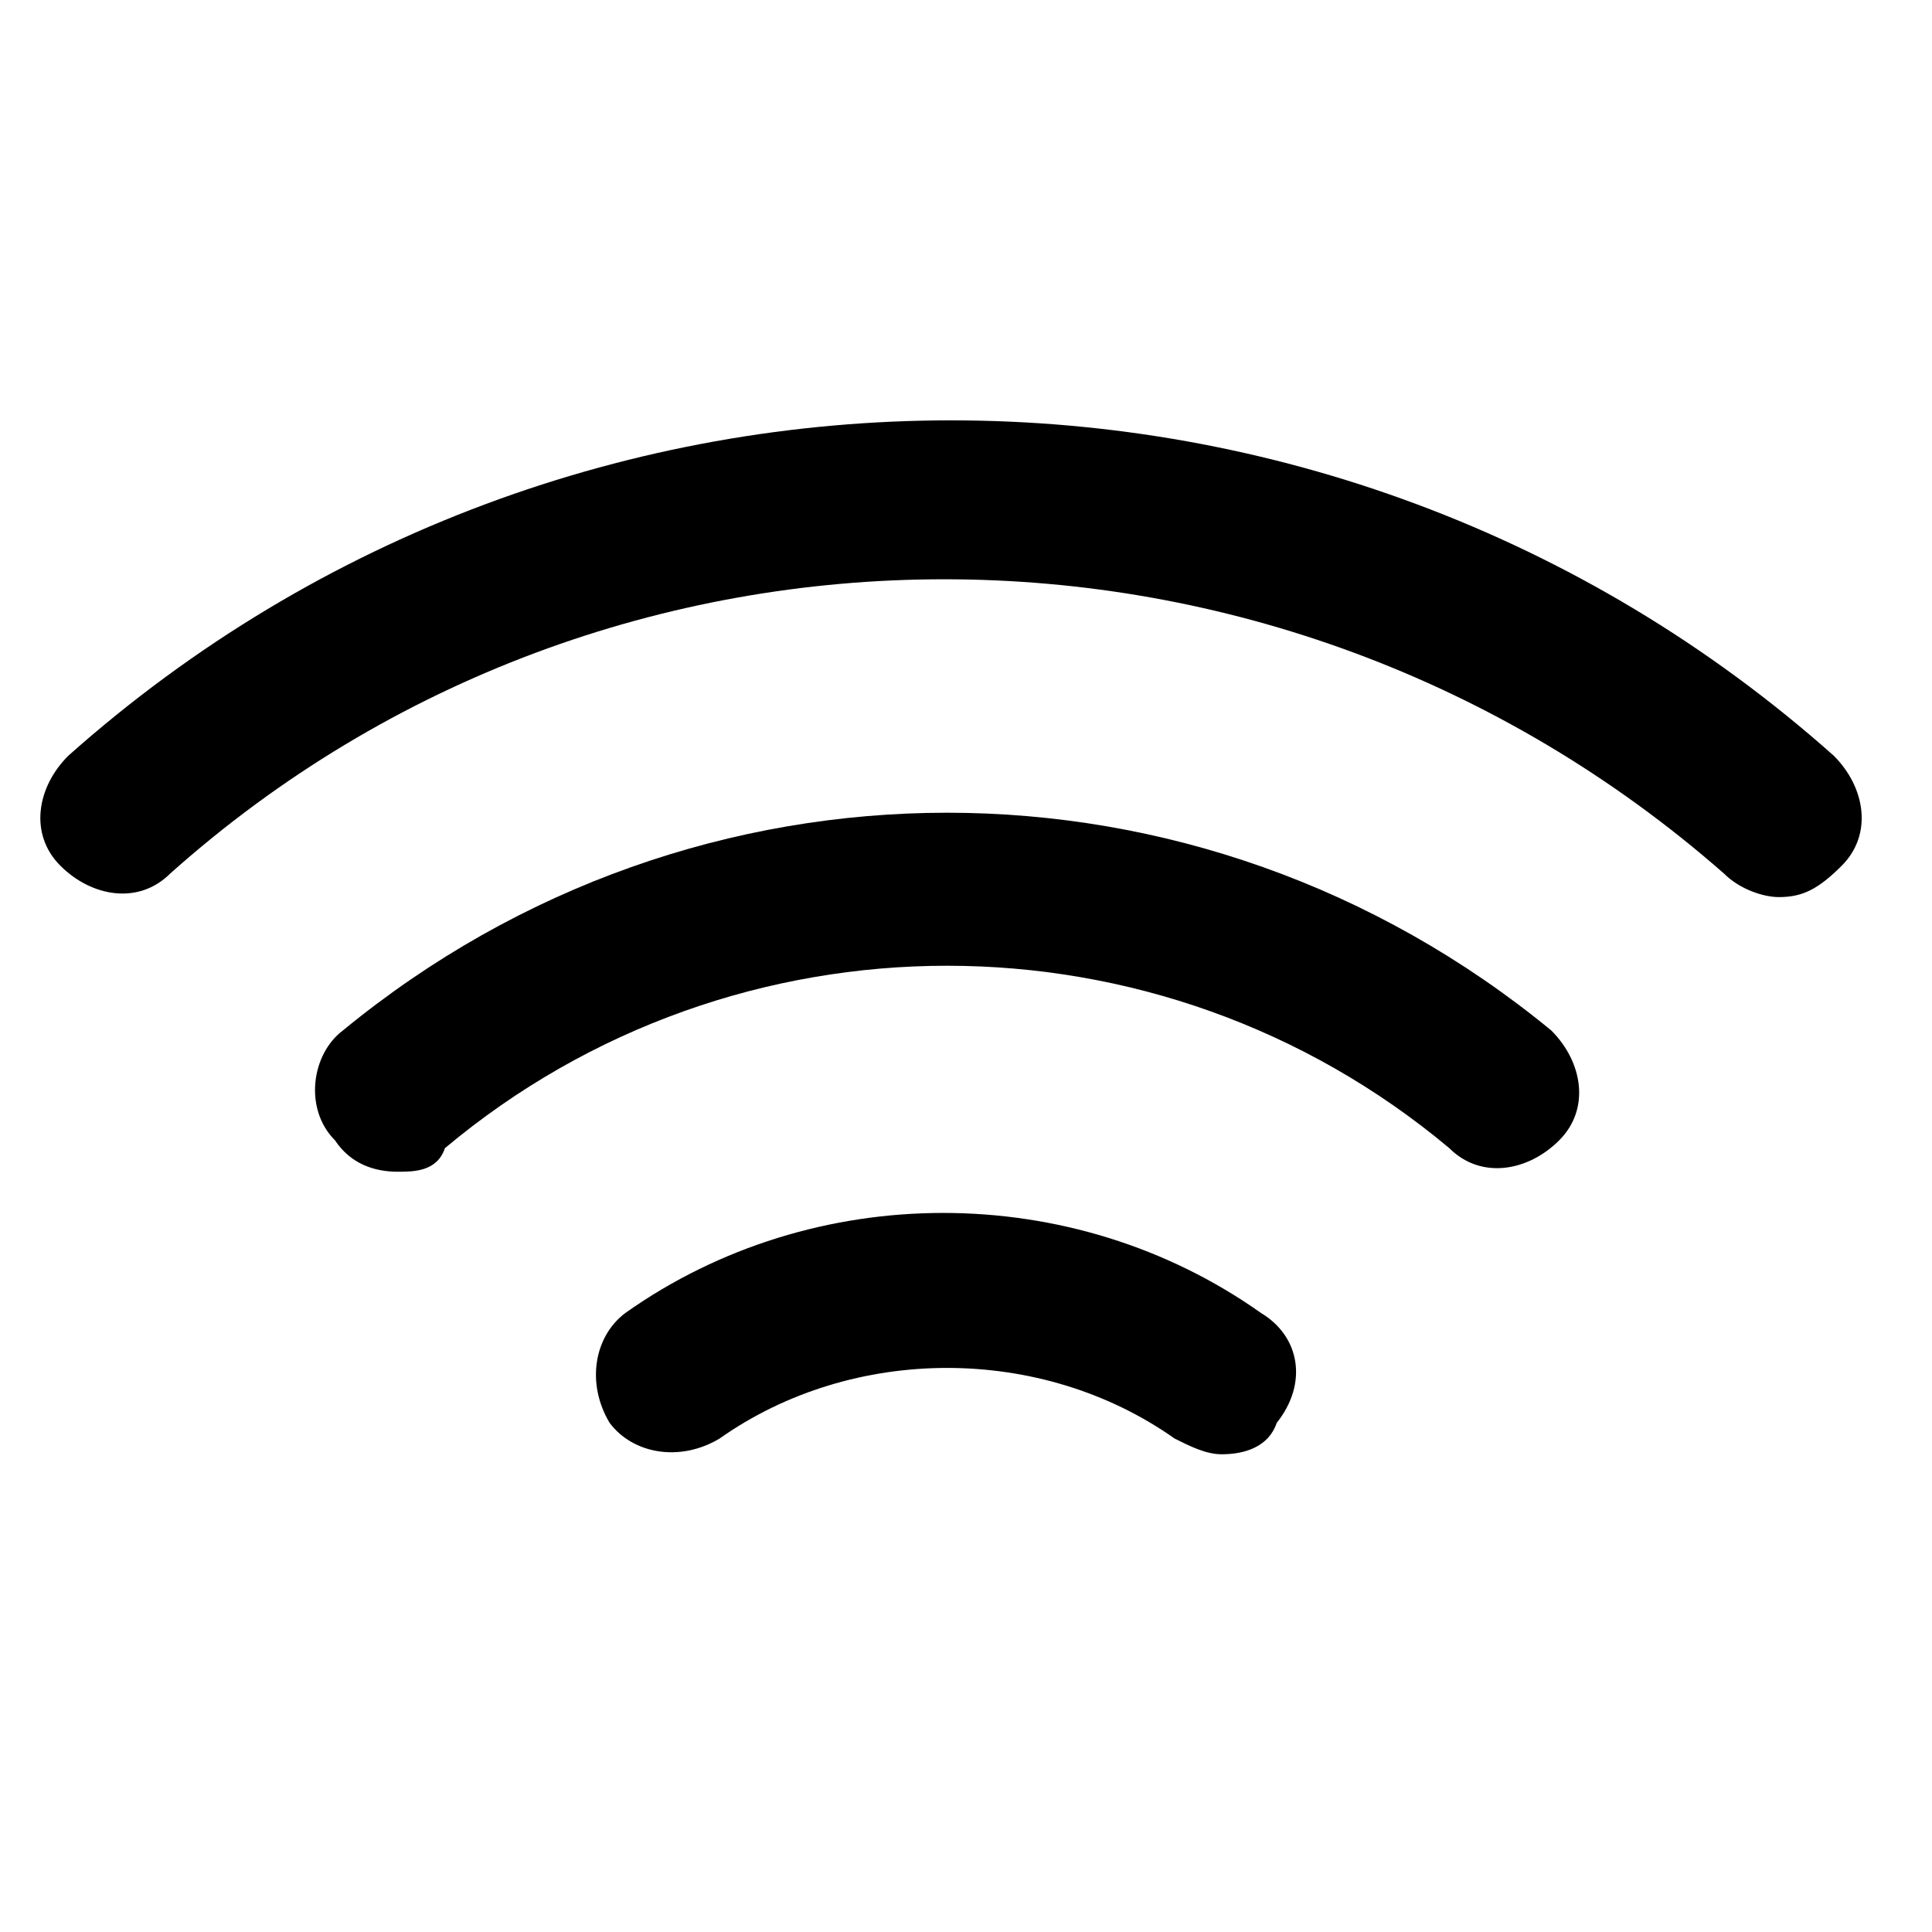
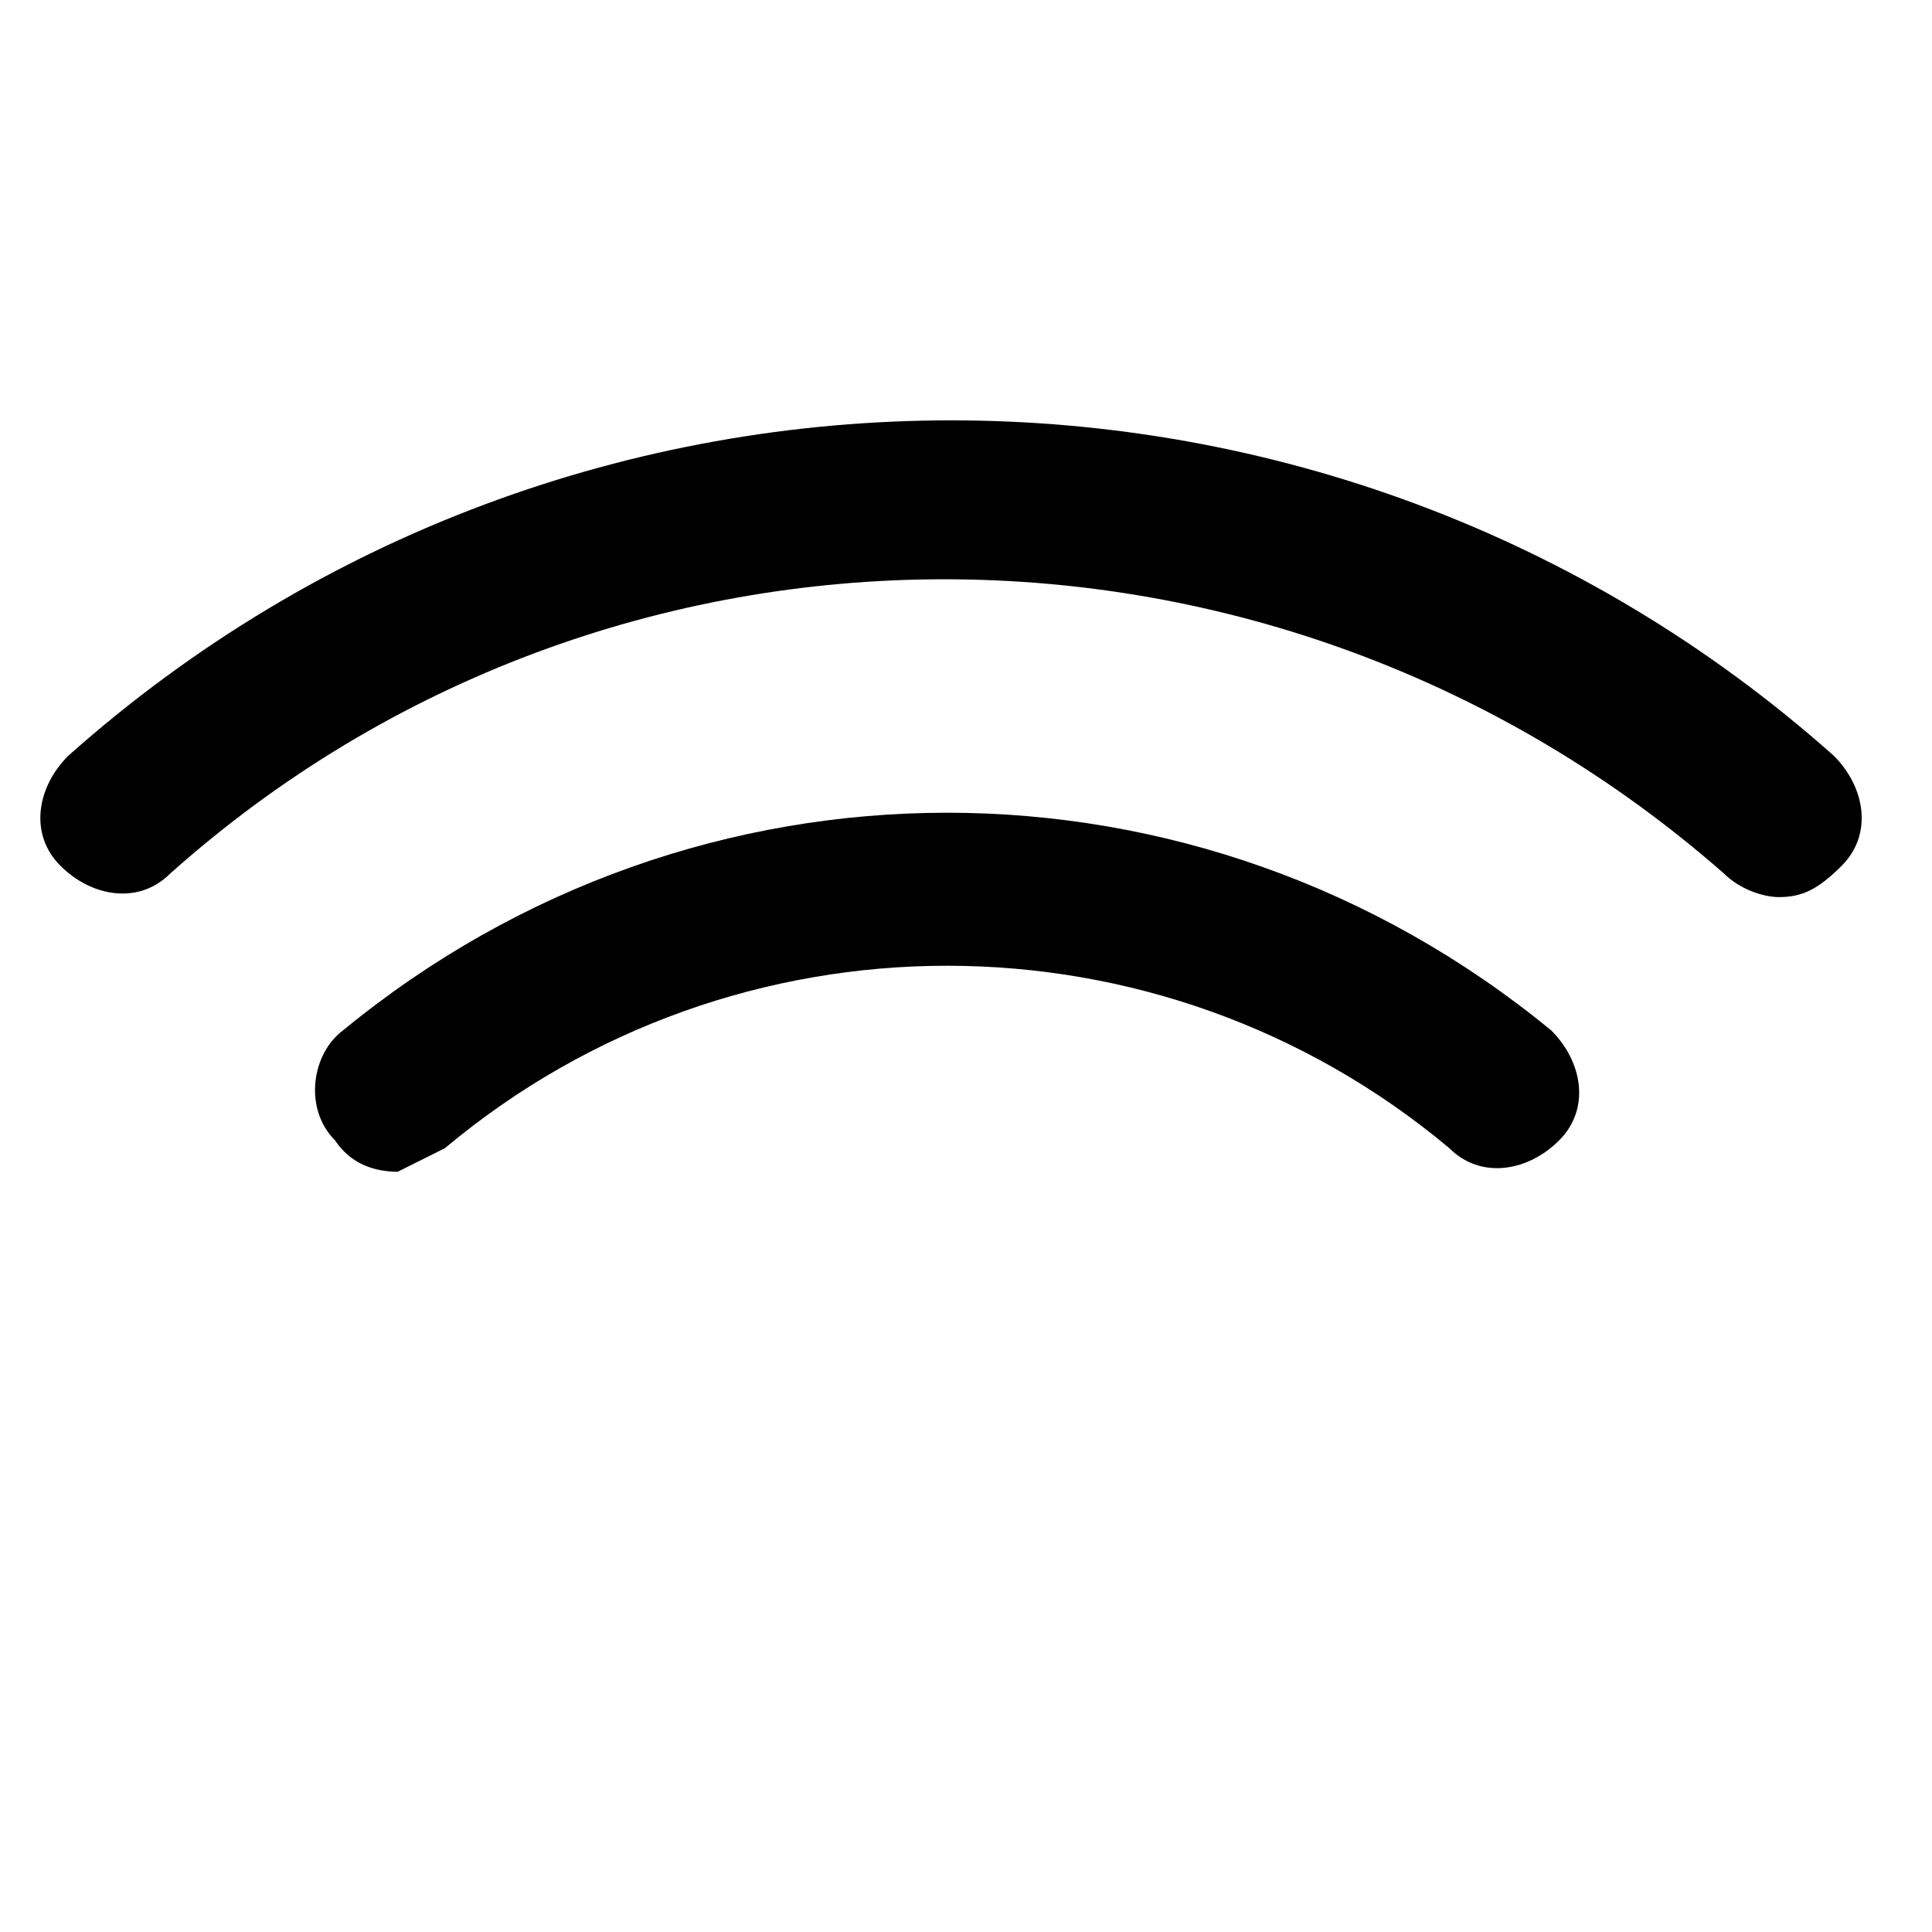
<svg xmlns="http://www.w3.org/2000/svg" width="33" height="33" viewBox="0 0 33 33" fill="none">
  <g clip-path="url(#clip0_5_15)">
-     <path d="M6.794 20.014C6.392 20.014 5.99 19.88 5.722 19.478C5.186 18.942 5.32 18.004 5.856 17.602C11.888 12.642 20.466 12.642 26.498 17.602C27.034 18.138 27.168 18.942 26.632 19.478C26.096 20.014 25.292 20.148 24.756 19.612C19.796 15.457 12.558 15.457 7.599 19.612C7.465 20.014 7.062 20.014 6.794 20.014Z" fill="black" />
+     <path d="M6.794 20.014C6.392 20.014 5.99 19.88 5.722 19.478C5.186 18.942 5.32 18.004 5.856 17.602C11.888 12.642 20.466 12.642 26.498 17.602C27.034 18.138 27.168 18.942 26.632 19.478C26.096 20.014 25.292 20.148 24.756 19.612C19.796 15.457 12.558 15.457 7.599 19.612Z" fill="black" />
    <path d="M30.385 15.323C30.117 15.323 29.715 15.189 29.447 14.921C21.807 8.219 10.413 8.219 2.907 14.921C2.371 15.457 1.567 15.323 1.031 14.787C0.494 14.251 0.628 13.446 1.165 12.91C9.743 5.27 22.745 5.27 31.324 12.91C31.86 13.446 31.994 14.251 31.458 14.787C31.055 15.189 30.788 15.323 30.385 15.323Z" fill="black" />
-     <path d="M20.869 24.84C20.6 24.84 20.332 24.706 20.064 24.572C17.786 22.963 14.569 22.963 12.29 24.572C11.62 24.974 10.816 24.84 10.413 24.304C10.011 23.633 10.145 22.829 10.681 22.427C13.898 20.148 18.322 20.148 21.539 22.427C22.209 22.829 22.343 23.633 21.807 24.304C21.673 24.706 21.271 24.84 20.869 24.84Z" fill="black" />
  </g>
  <defs>
    <clipPath id="clip0_5_15">
      <rect width="32.17" height="32.17" fill="white" transform="translate(0.092 0.579)" />
    </clipPath>
  </defs>
</svg>